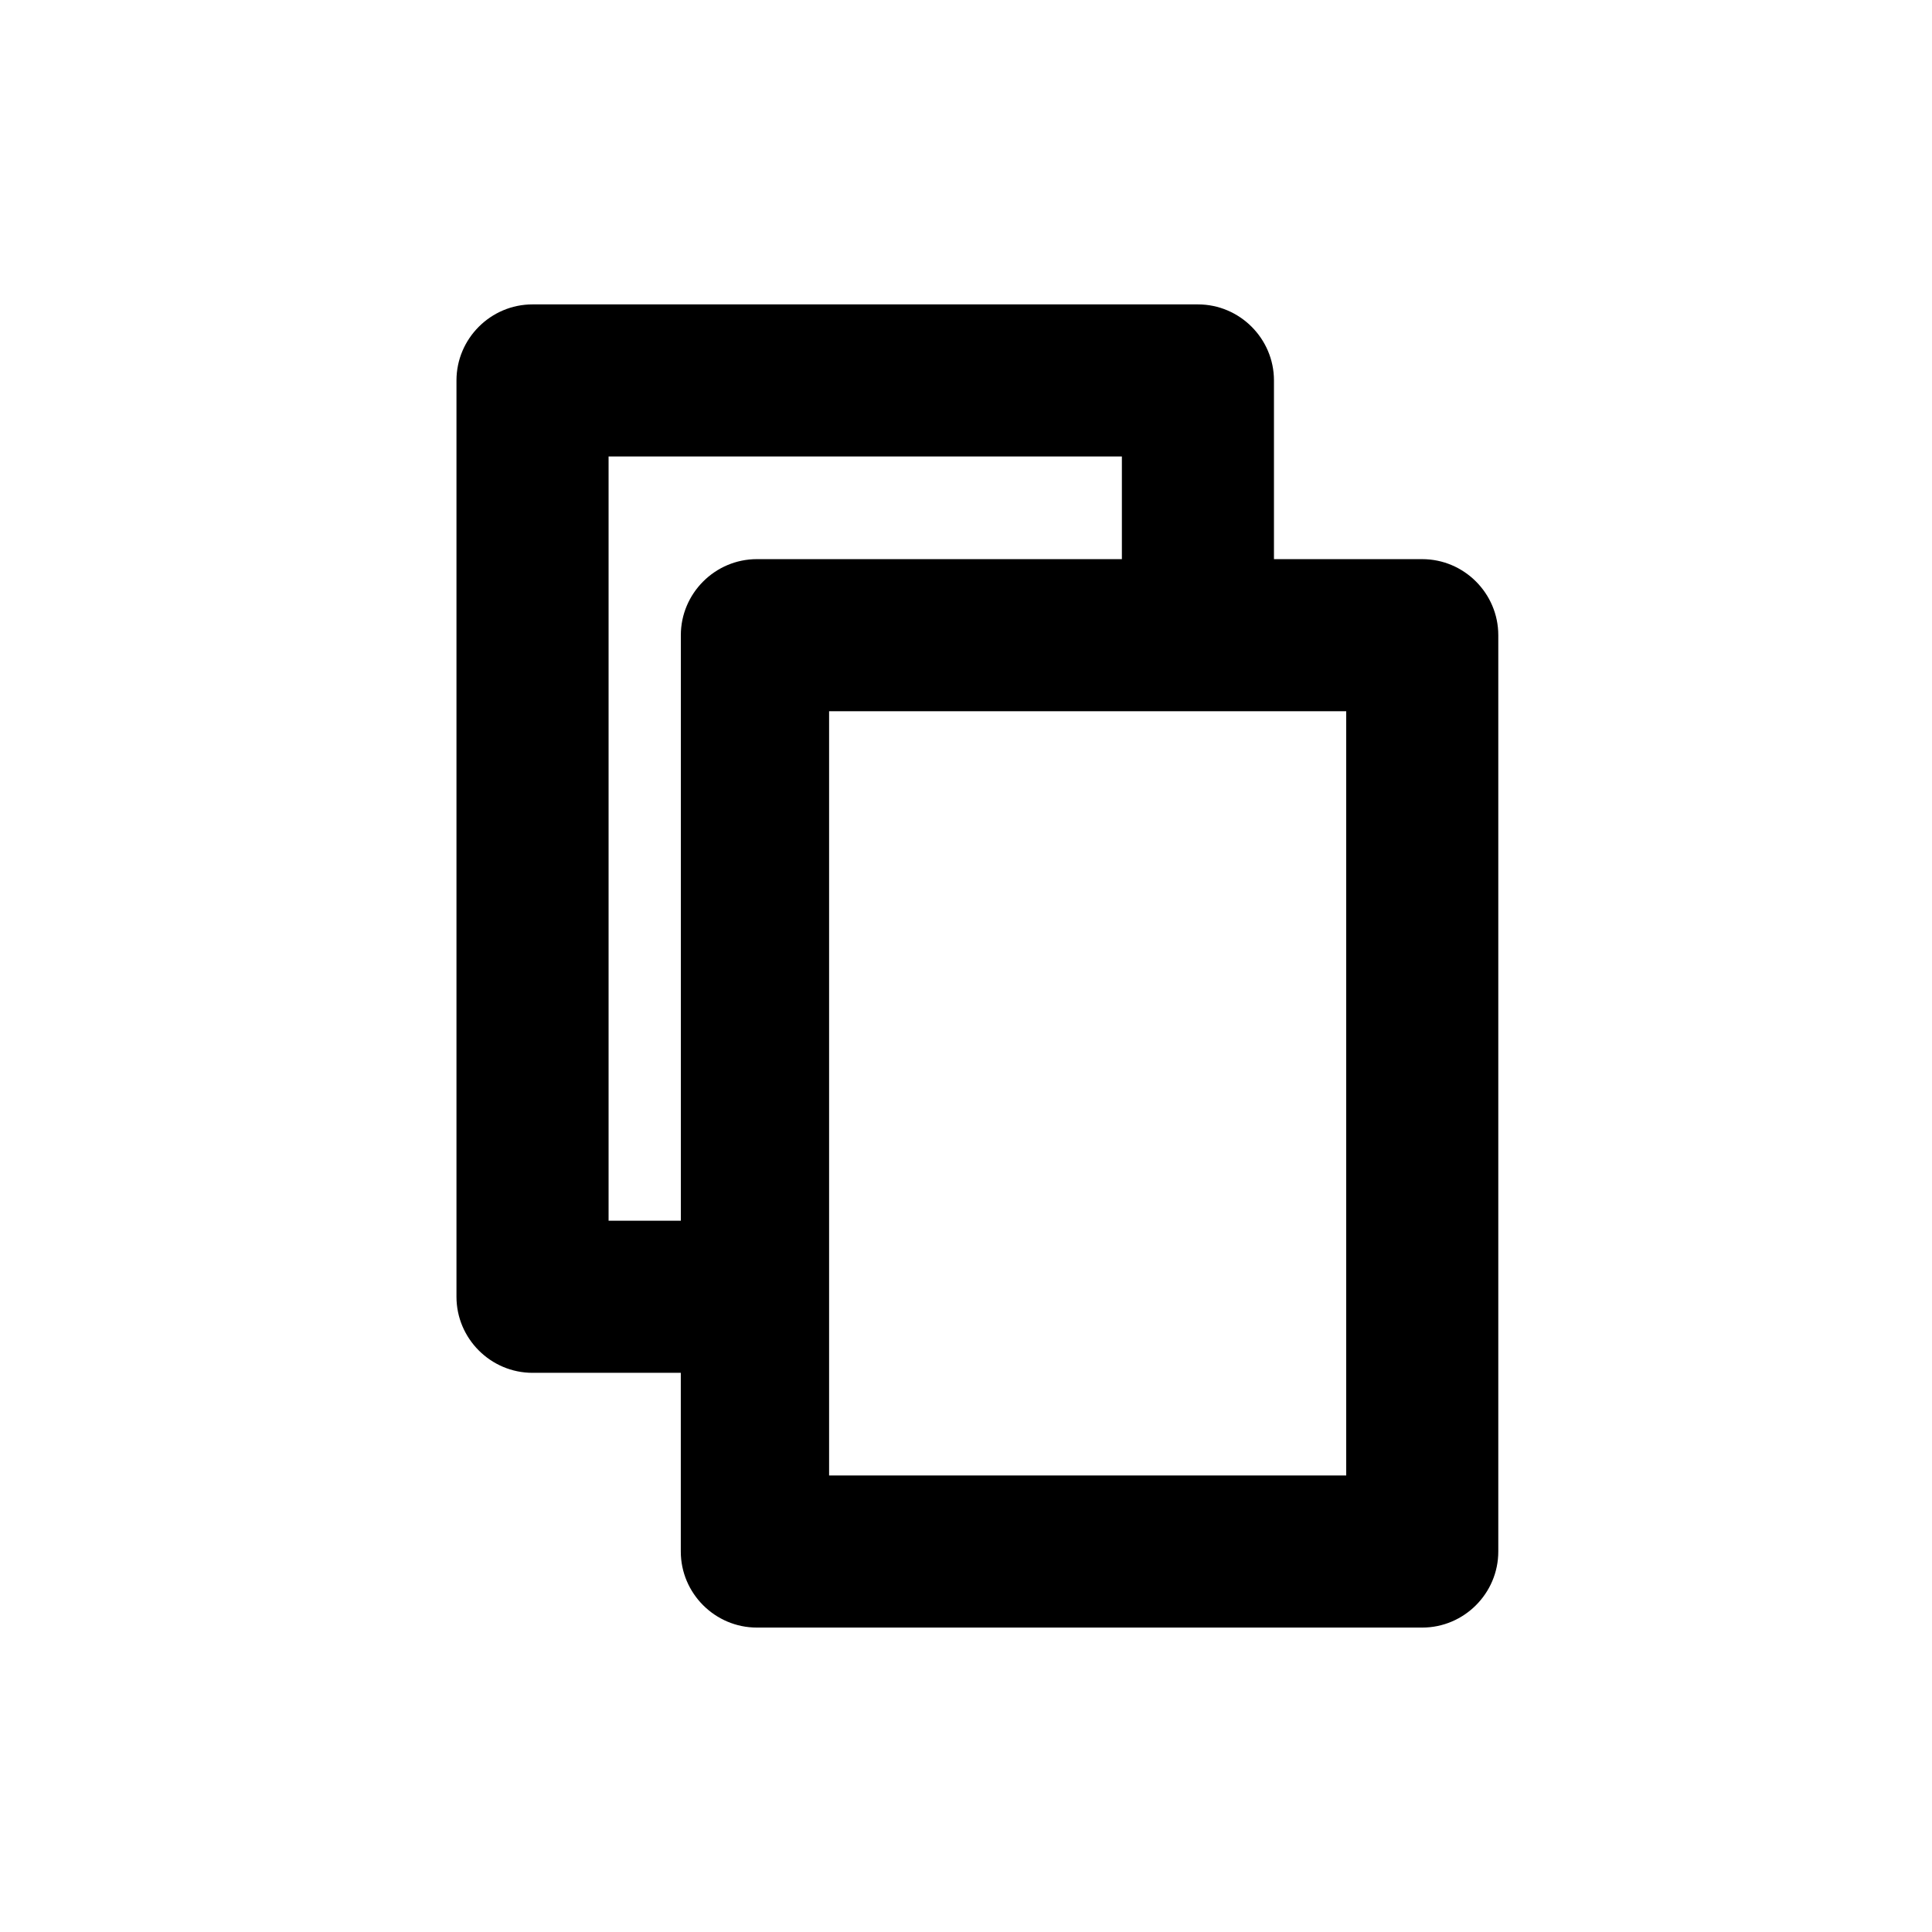
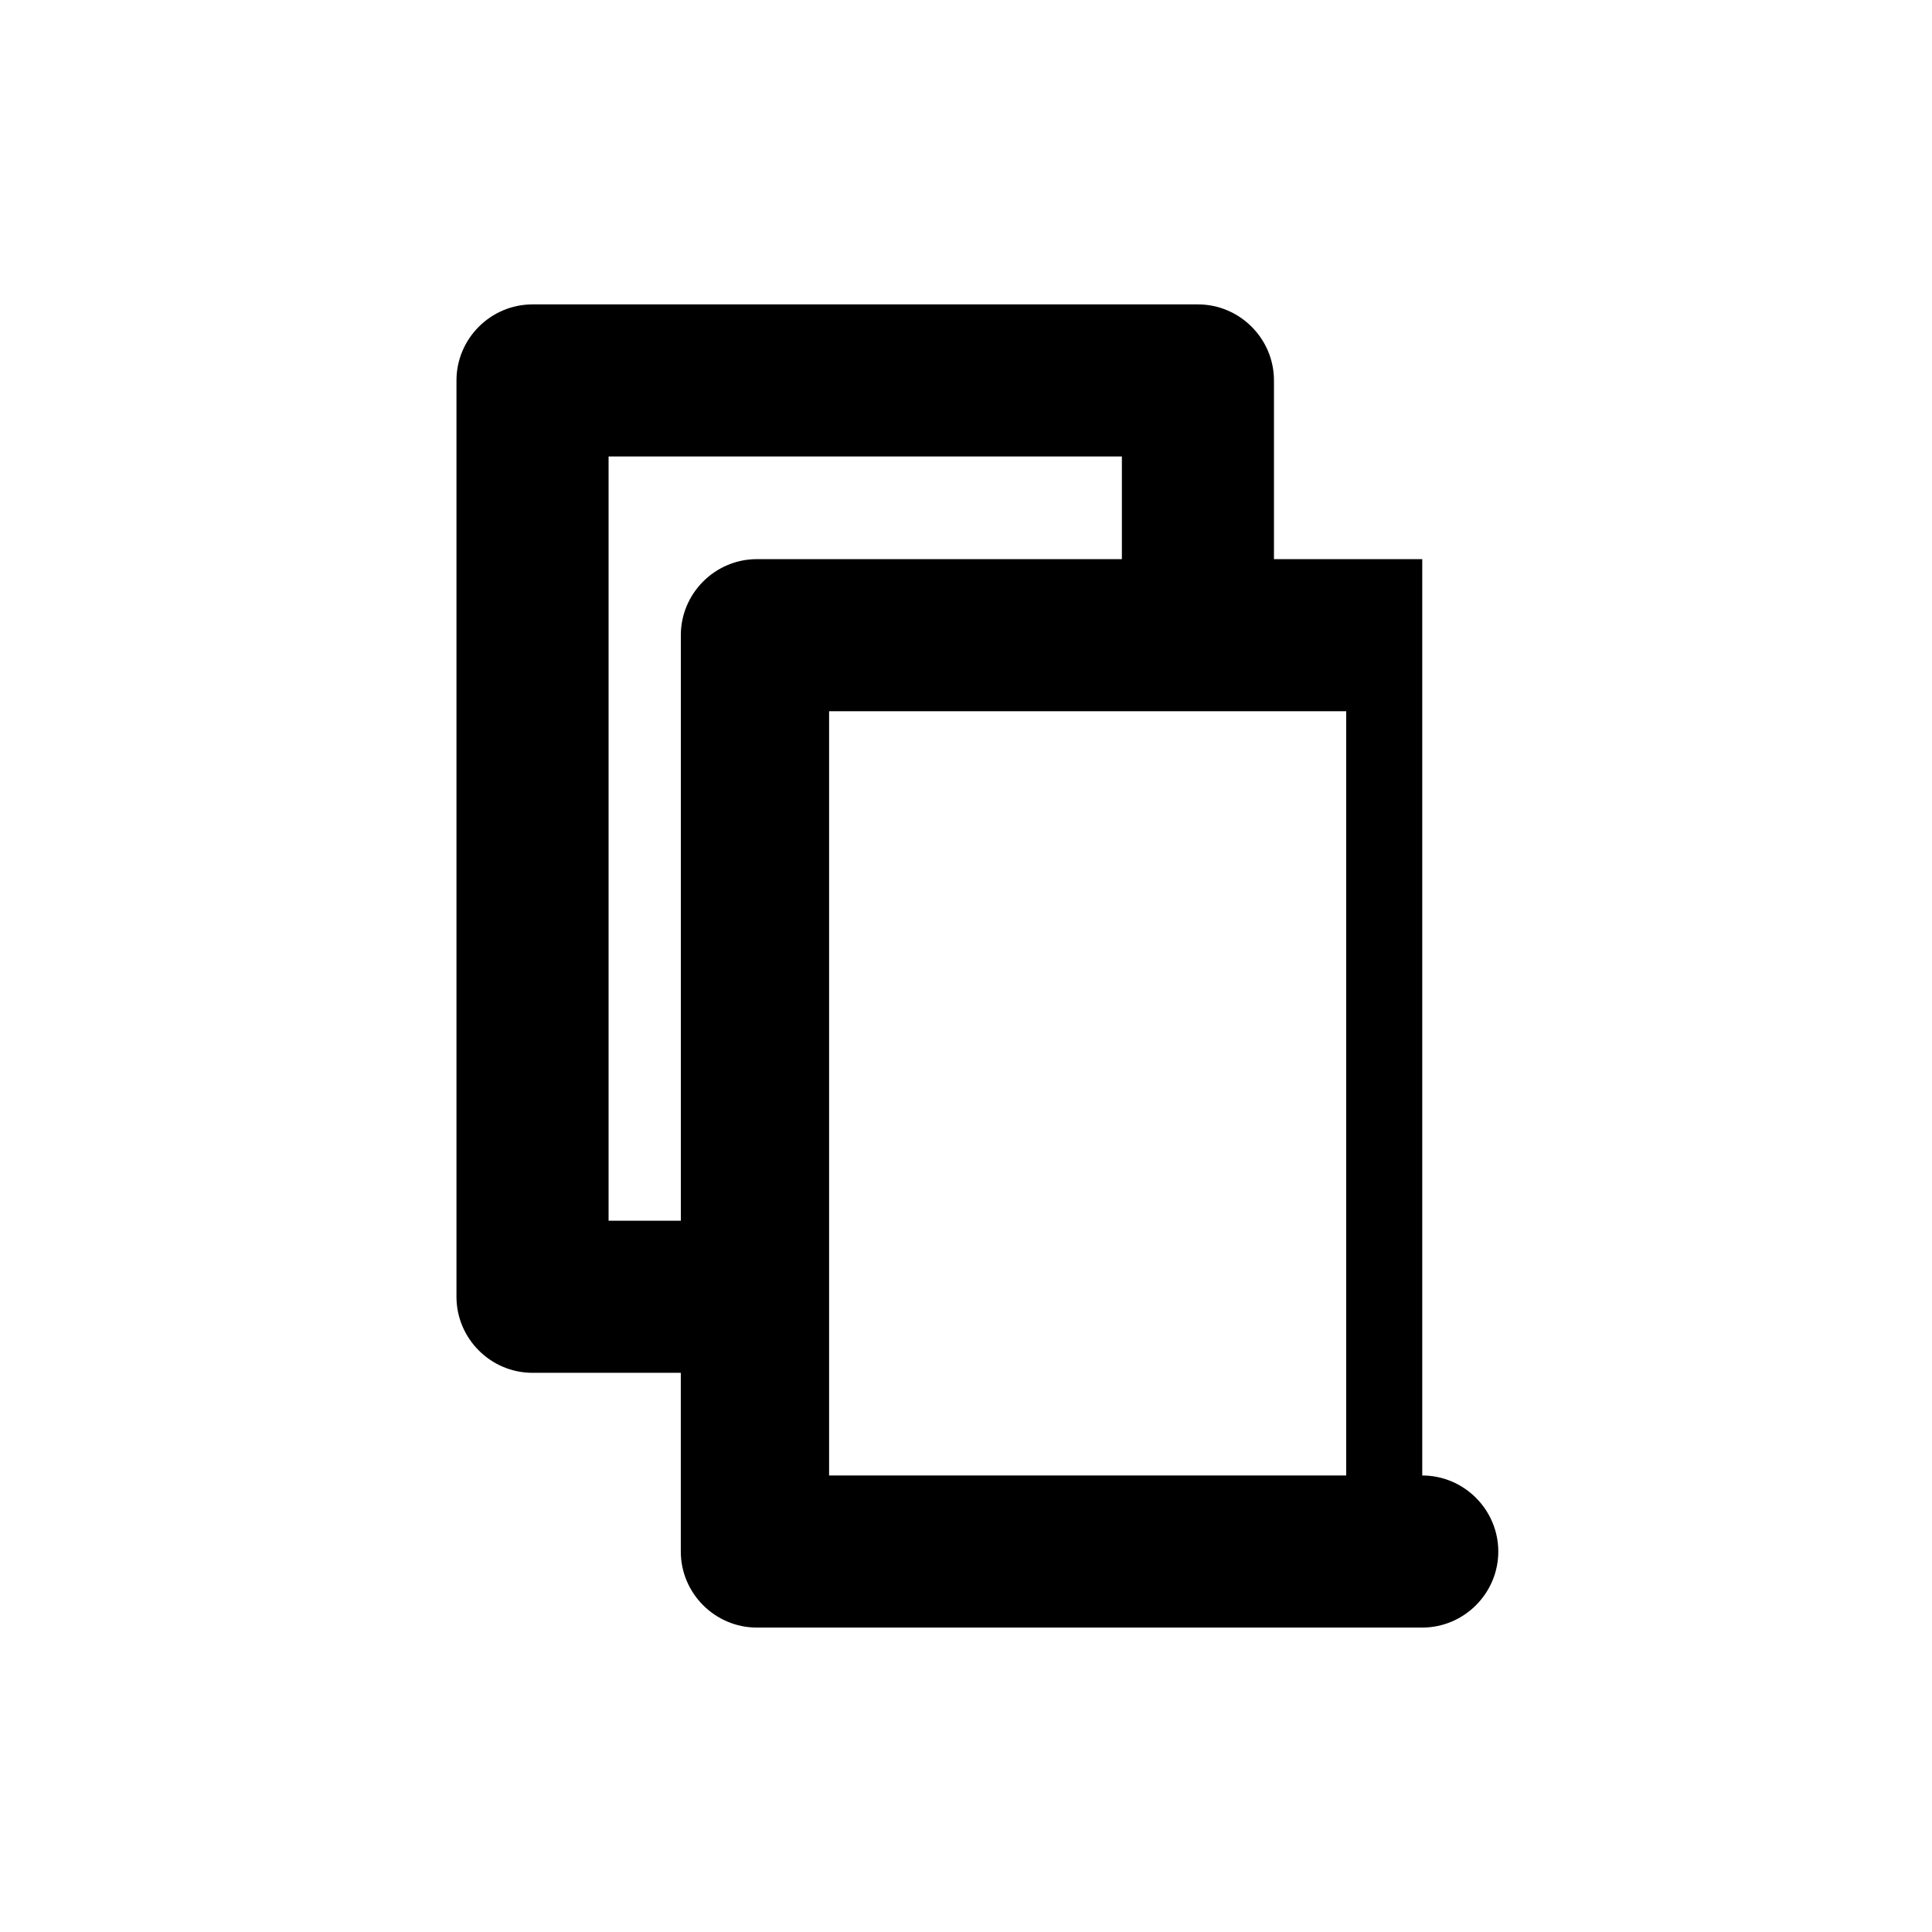
<svg xmlns="http://www.w3.org/2000/svg" fill="#000000" width="800px" height="800px" version="1.1" viewBox="144 144 512 512">
-   <path d="m520.91 292.18h-39.297v-47.359c0-11.082-9.07-20.152-20.152-20.152h-176.34c-11.082 0-20.152 9.07-20.152 20.152v242.84c0 11.082 9.07 20.152 20.152 20.152h39.297v47.359c0 11.082 9.07 20.152 20.152 20.152h176.34c11.082 0 20.152-9.07 20.152-20.152v-242.84c0-11.086-9.07-20.152-20.152-20.152zm-215.63 175.32v-202.53h136.03v27.207h-96.73c-11.082 0-20.152 9.07-20.152 20.152v155.17zm195.48 67.512h-137.04v-202.53h137.04z" />
+   <path d="m520.91 292.18h-39.297v-47.359c0-11.082-9.07-20.152-20.152-20.152h-176.34c-11.082 0-20.152 9.07-20.152 20.152v242.84c0 11.082 9.07 20.152 20.152 20.152h39.297v47.359c0 11.082 9.07 20.152 20.152 20.152h176.34c11.082 0 20.152-9.07 20.152-20.152c0-11.086-9.07-20.152-20.152-20.152zm-215.63 175.32v-202.53h136.03v27.207h-96.73c-11.082 0-20.152 9.07-20.152 20.152v155.17zm195.48 67.512h-137.04v-202.53h137.04z" />
</svg>